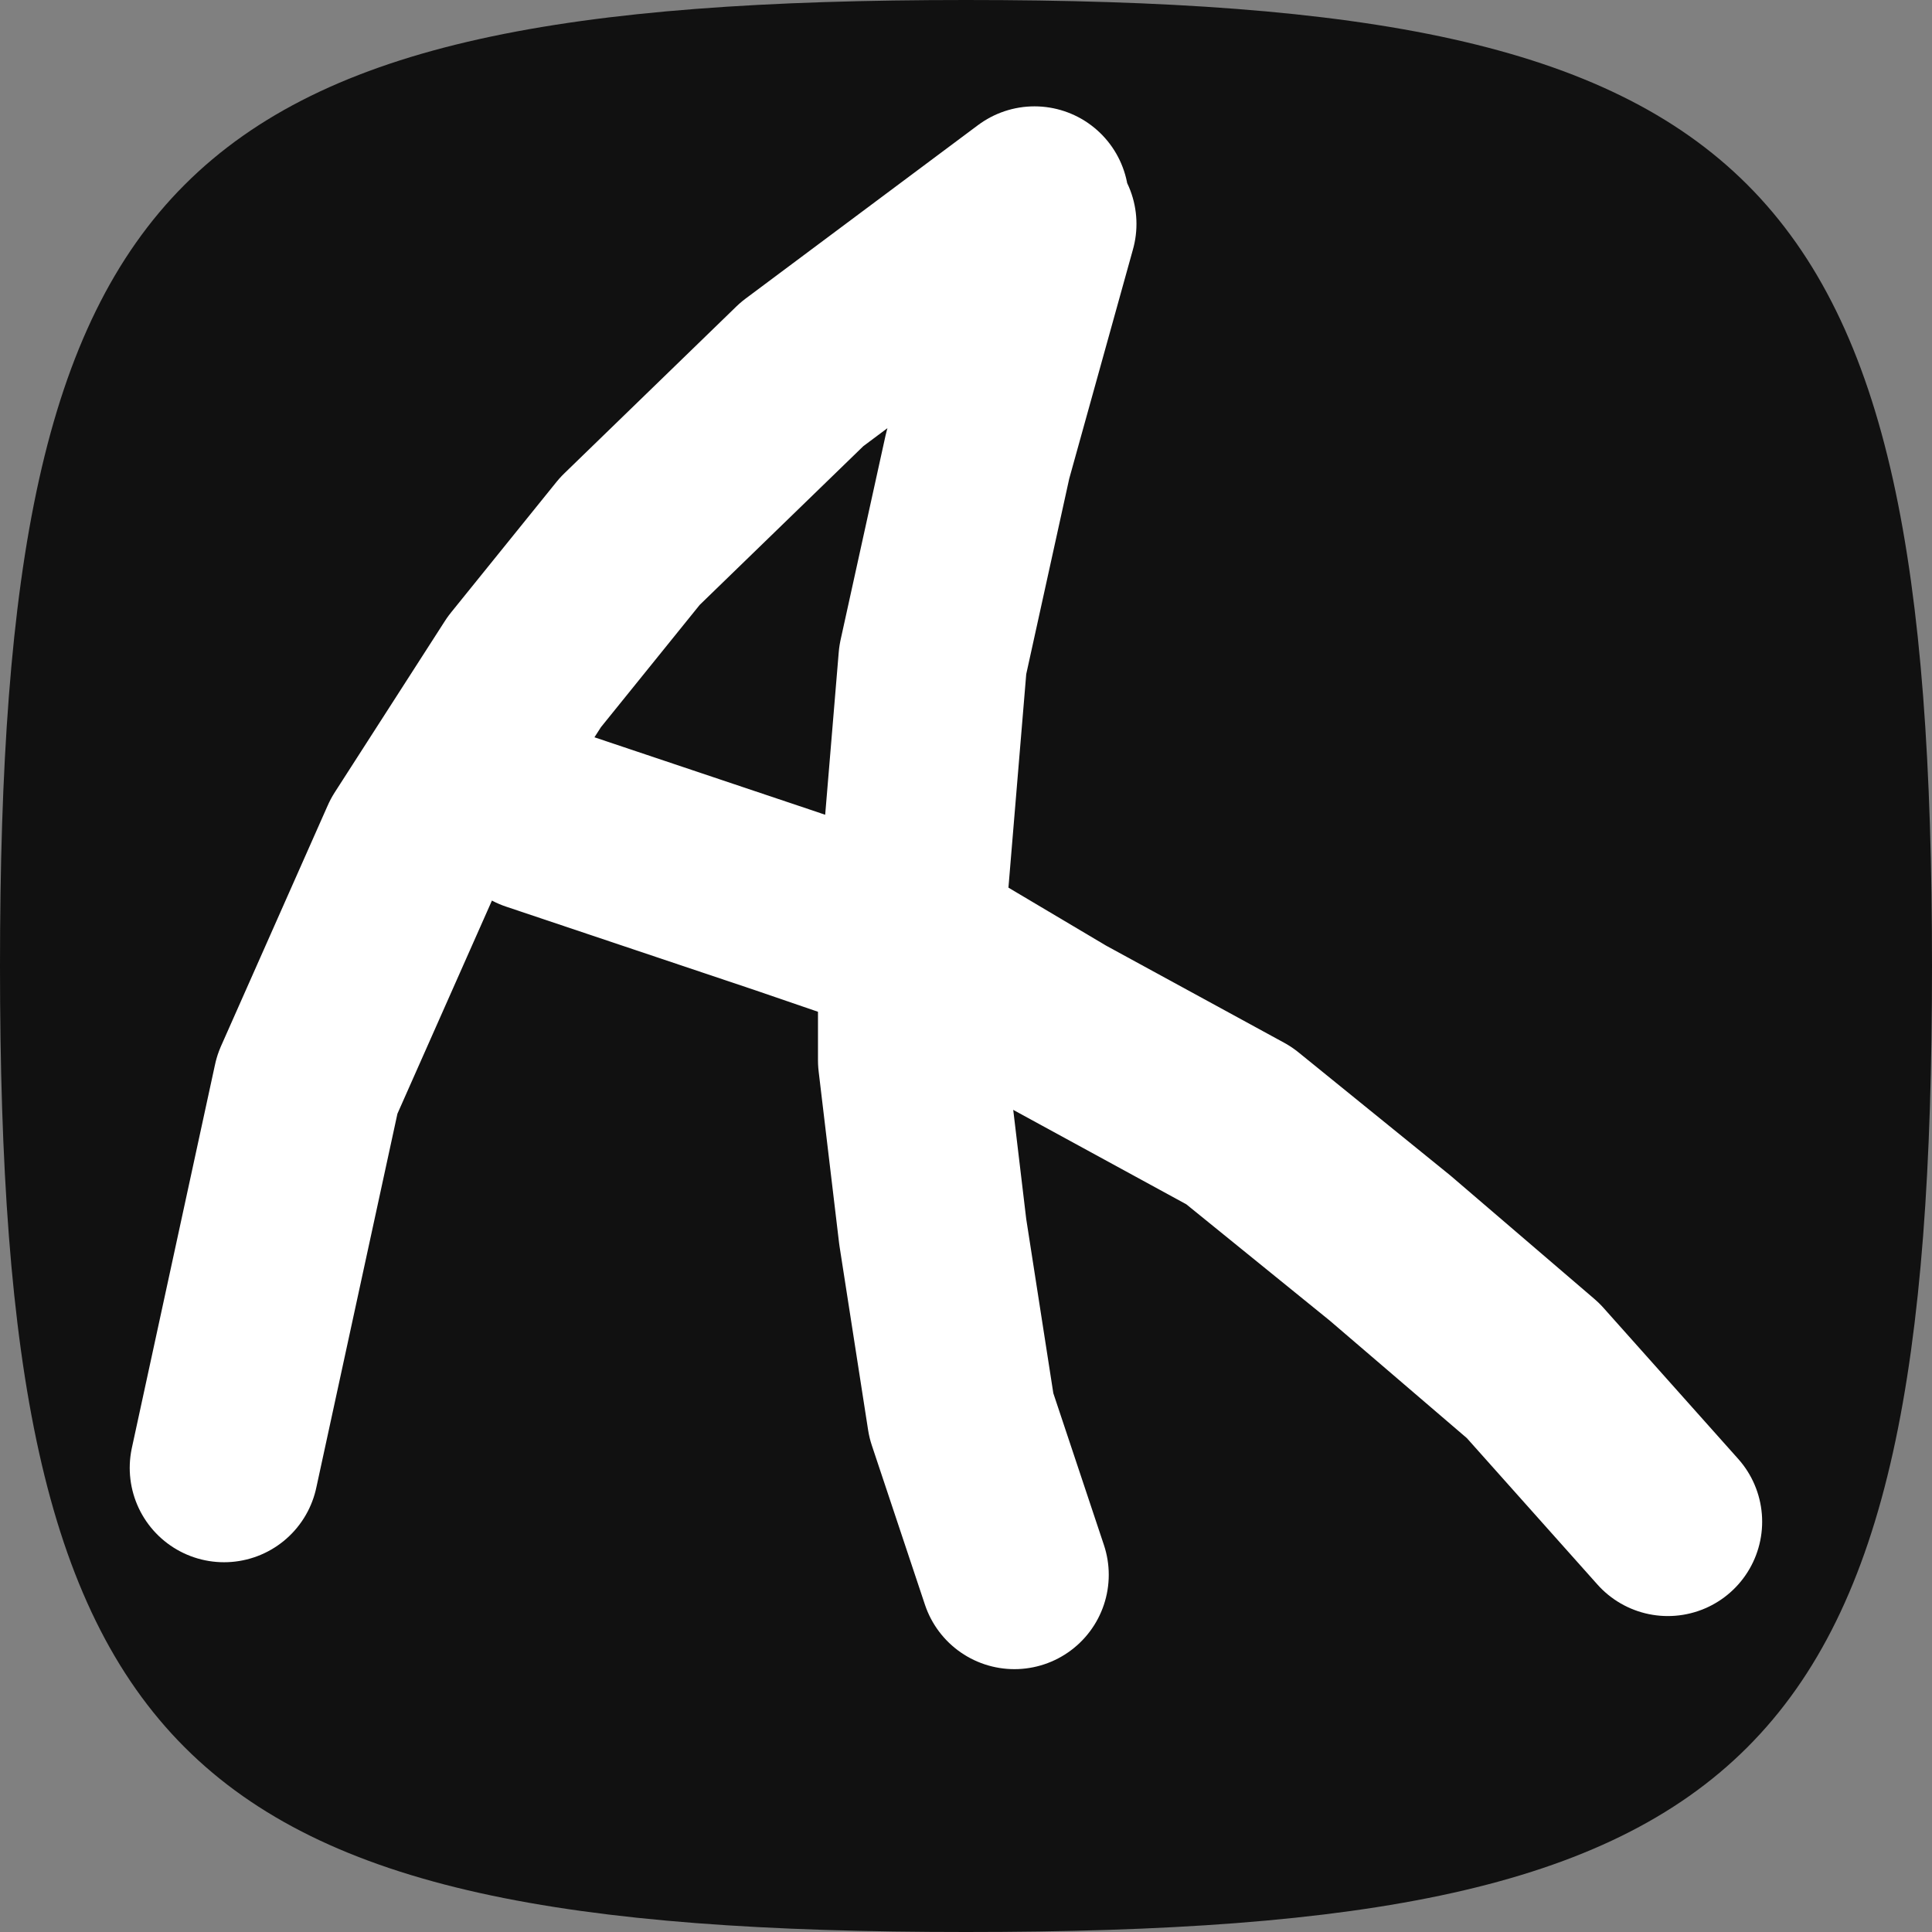
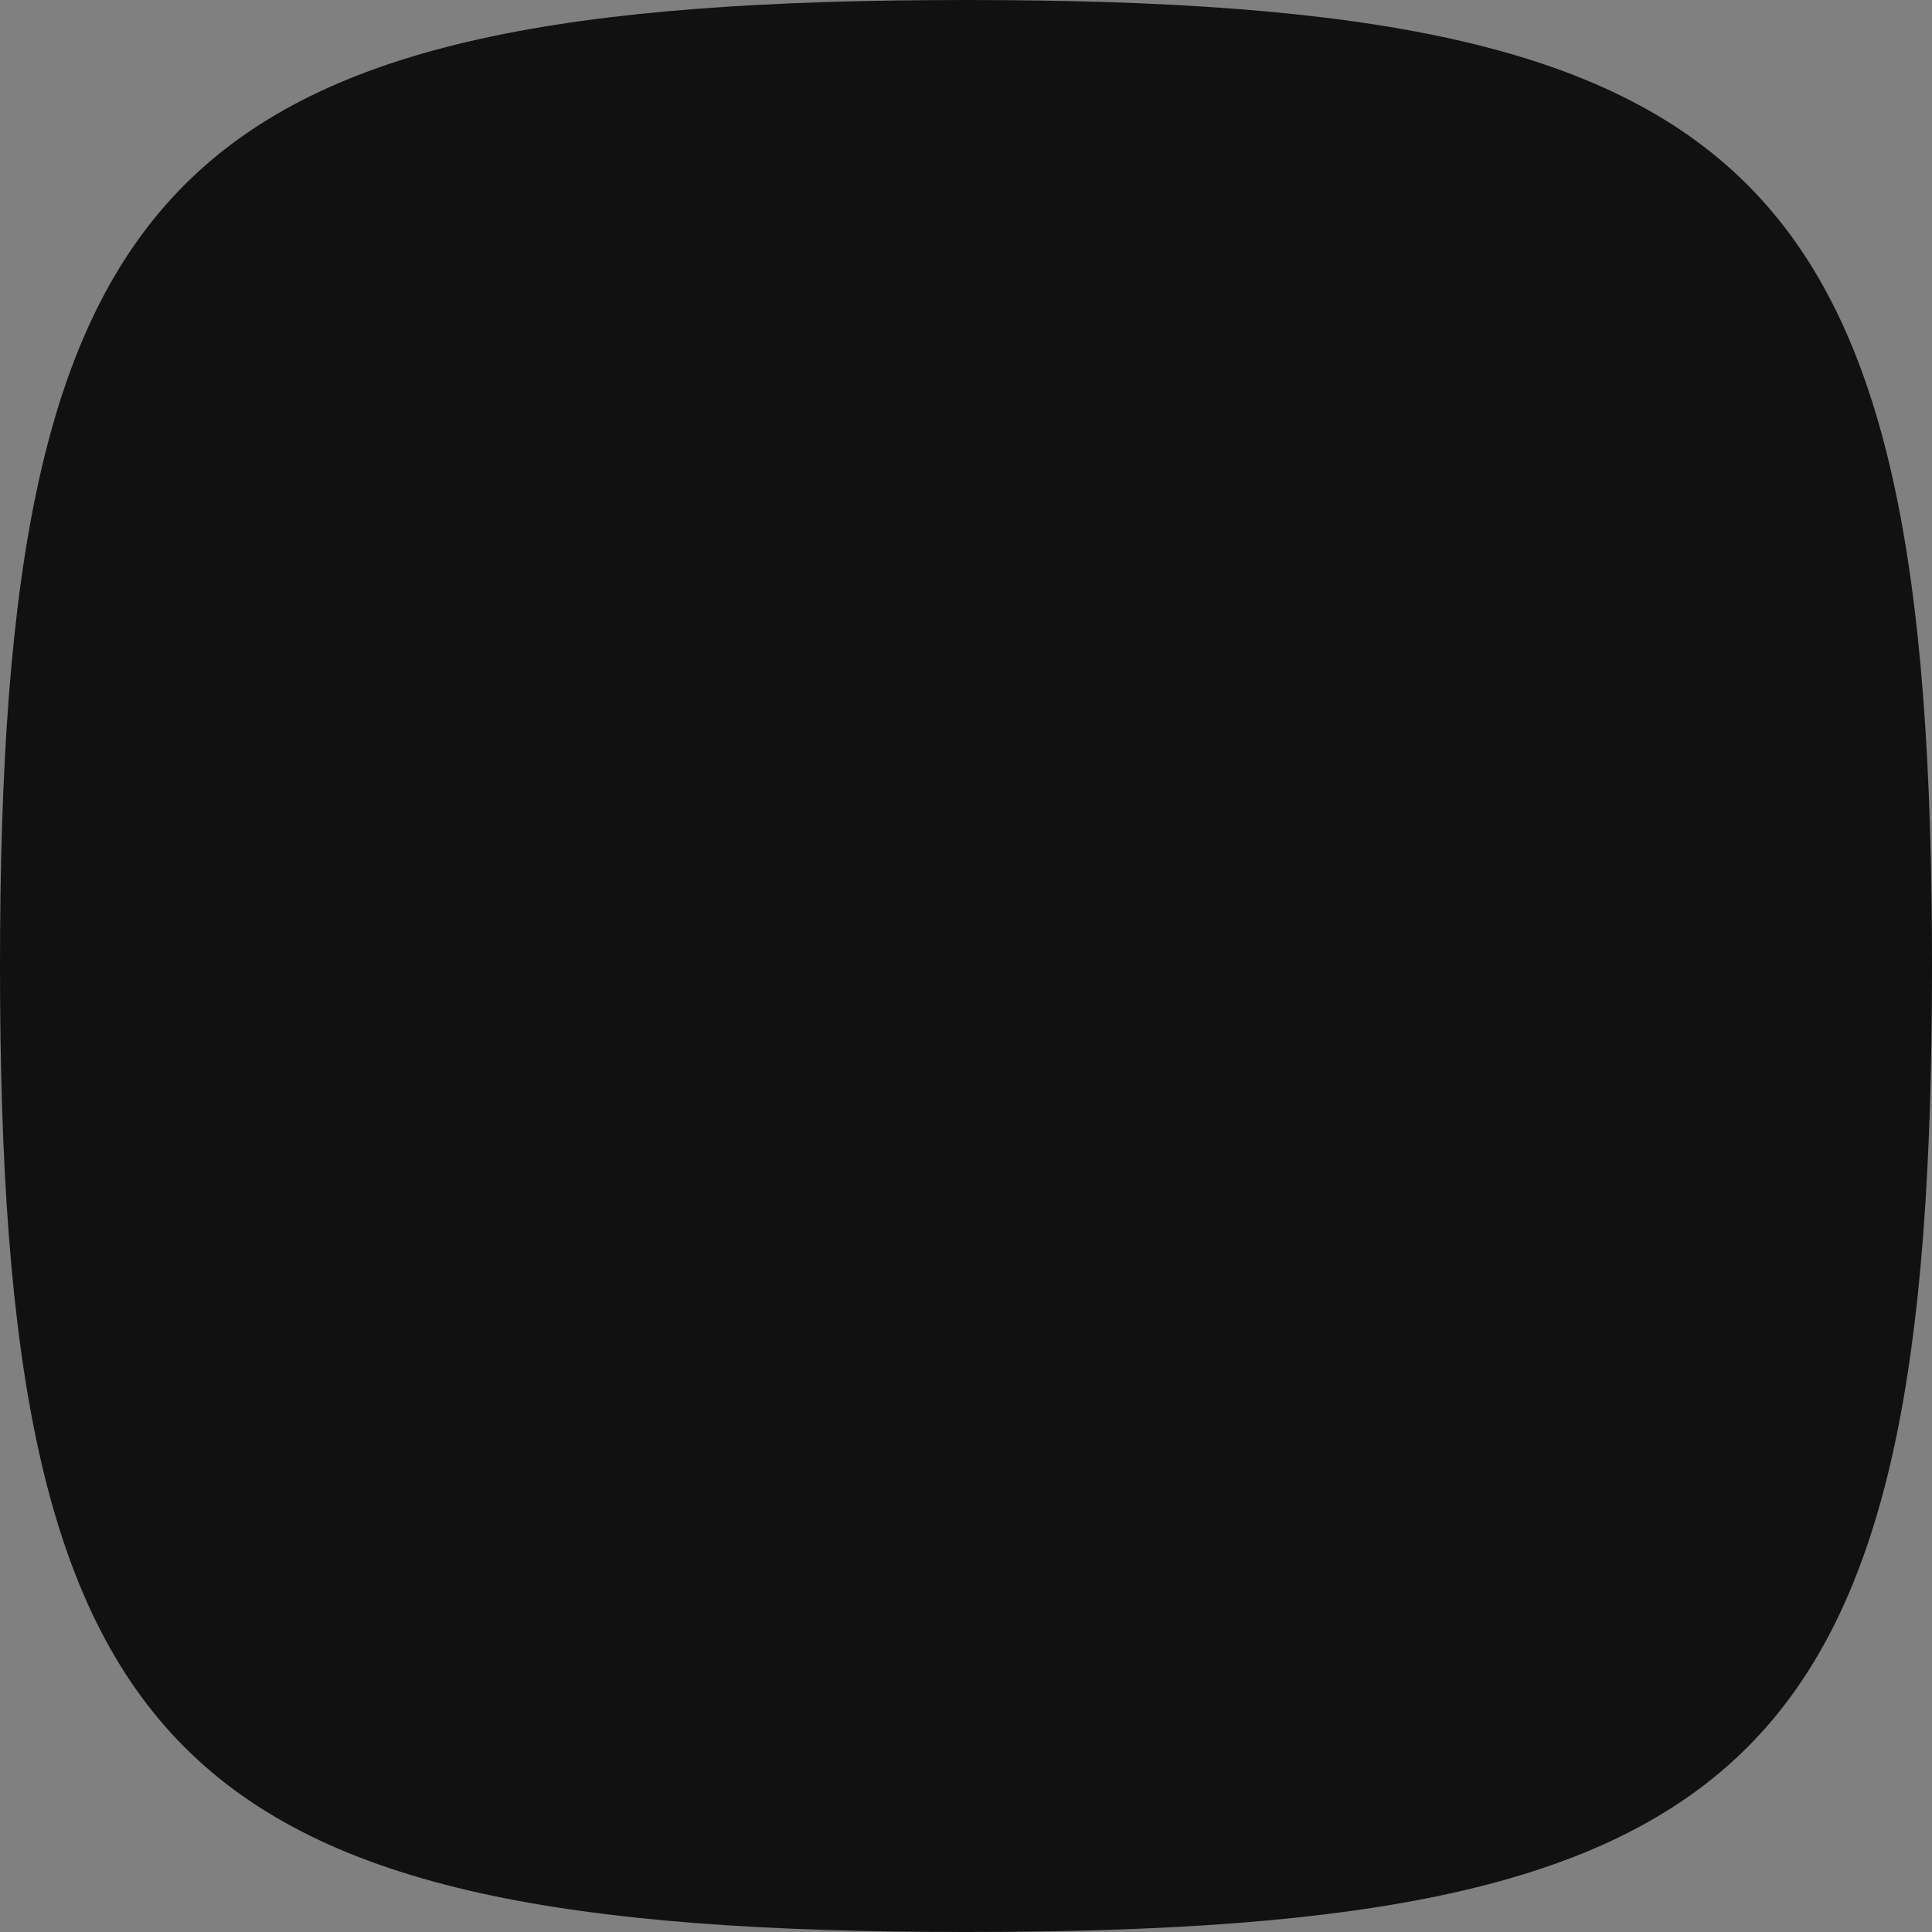
<svg xmlns="http://www.w3.org/2000/svg" width="256" height="256" viewBox="0 0 256 256" fill="none">
  <rect x="0" y="0" width="256" height="256" fill="#808080" stroke="none" />
  <path d="M0 128C0 22.592 22.592 0 128 0s128 22.592 128 128-22.592 128-128 128S0 233.408 0 128" fill="#111" />
-   <path d="M137.075 26.592 106.277 49.58 83.464 71.71 69.48 89.025l-14.61 22.727-14.155 31.926-11.026 50.826M138.087 29.672l-8.542 30.73-5.952 27.056-2.706 32.467v20.563l2.706 22.727 3.787 24.351 7.035 21.104" stroke="#fff" stroke-width="25" stroke-linecap="round" stroke-linejoin="round" style="mix-blend-mode:hard-light" />
-   <path d="m71.033 108.283 33.079 11.101 18.939 6.494 17.316 10.281 23.81 12.987 20.021 16.234 18.94 16.234 17.857 20.021" stroke="#fff" stroke-width="25" stroke-linecap="round" stroke-linejoin="round" style="mix-blend-mode:hard-light" />
</svg>